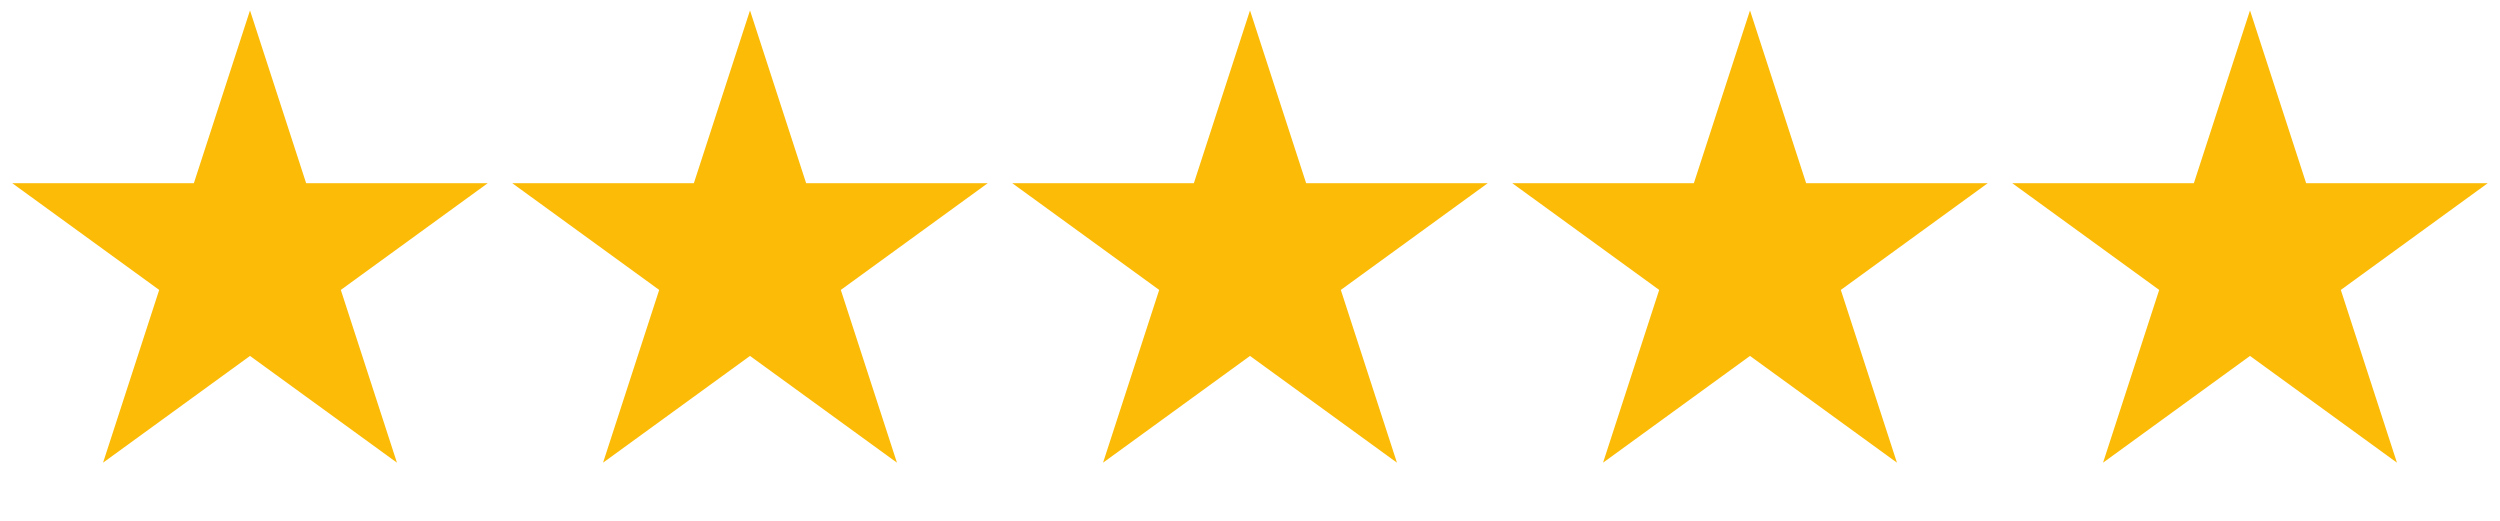
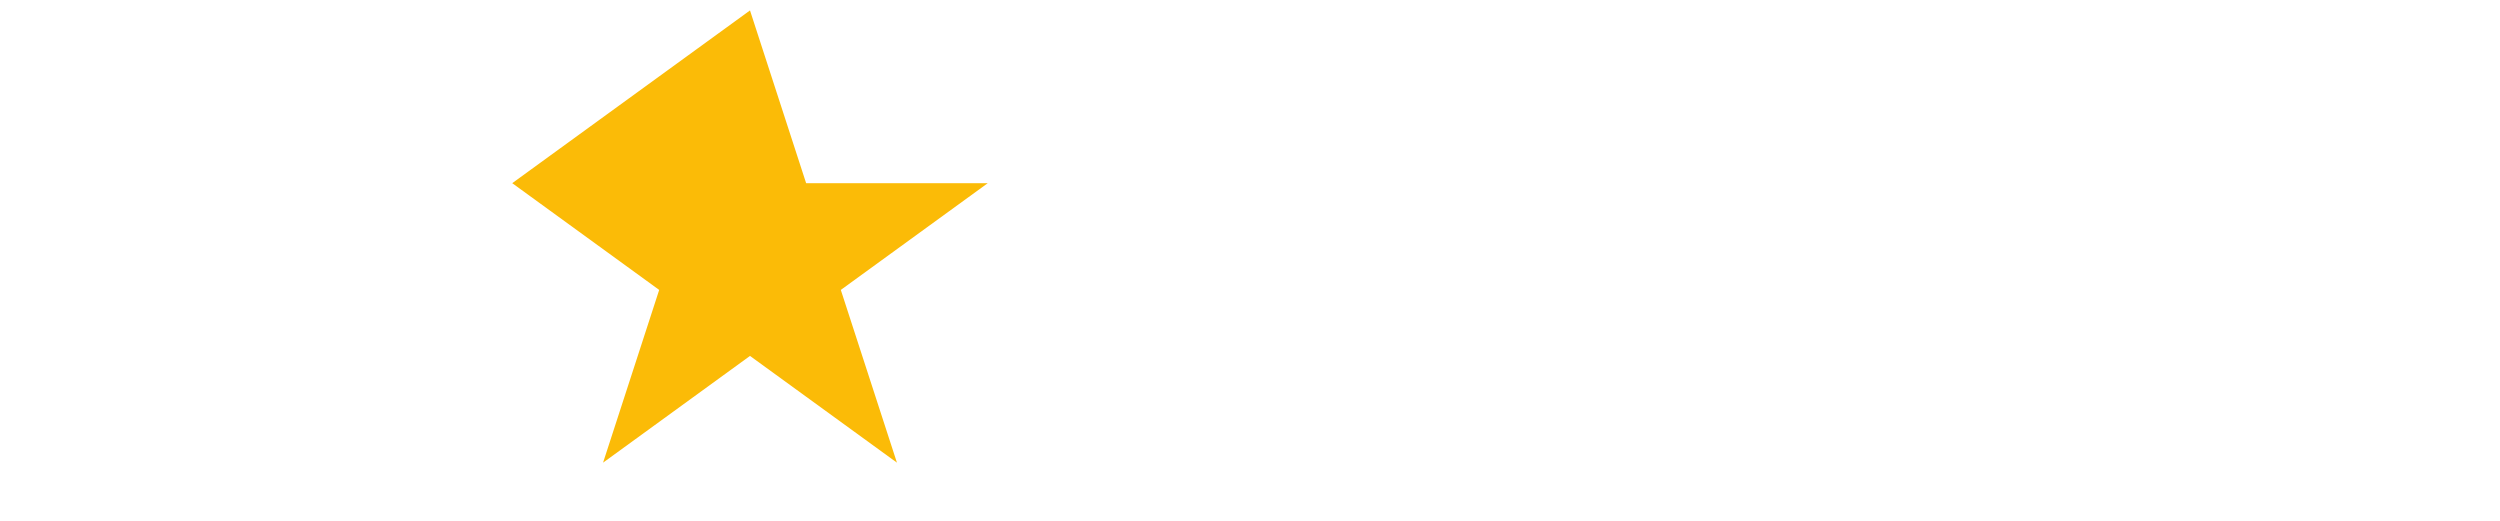
<svg xmlns="http://www.w3.org/2000/svg" width="120" height="25" viewBox="0 0 120 25" fill="none">
-   <path d="M12 0.5L14.694 8.792H23.413L16.359 13.916L19.053 22.208L12 17.084L4.947 22.208L7.641 13.916L0.587 8.792H9.306L12 0.5Z" fill="#FBBB07" />
-   <path d="M36 0.5L38.694 8.792H47.413L40.359 13.916L43.053 22.208L36 17.084L28.947 22.208L31.641 13.916L24.587 8.792H33.306L36 0.5Z" fill="#FBBB07" />
-   <path d="M60 0.5L62.694 8.792H71.413L64.359 13.916L67.053 22.208L60 17.084L52.947 22.208L55.641 13.916L48.587 8.792H57.306L60 0.5Z" fill="#FBBB07" />
-   <path d="M84 0.5L86.694 8.792H95.413L88.359 13.916L91.053 22.208L84 17.084L76.947 22.208L79.641 13.916L72.587 8.792H81.306L84 0.5Z" fill="#FBBB07" />
-   <path d="M108 0.5L110.694 8.792H119.413L112.359 13.916L115.053 22.208L108 17.084L100.947 22.208L103.641 13.916L96.587 8.792H105.306L108 0.5Z" fill="#FBBB07" />
+   <path d="M36 0.5L38.694 8.792H47.413L40.359 13.916L43.053 22.208L36 17.084L28.947 22.208L31.641 13.916L24.587 8.792L36 0.5Z" fill="#FBBB07" />
</svg>